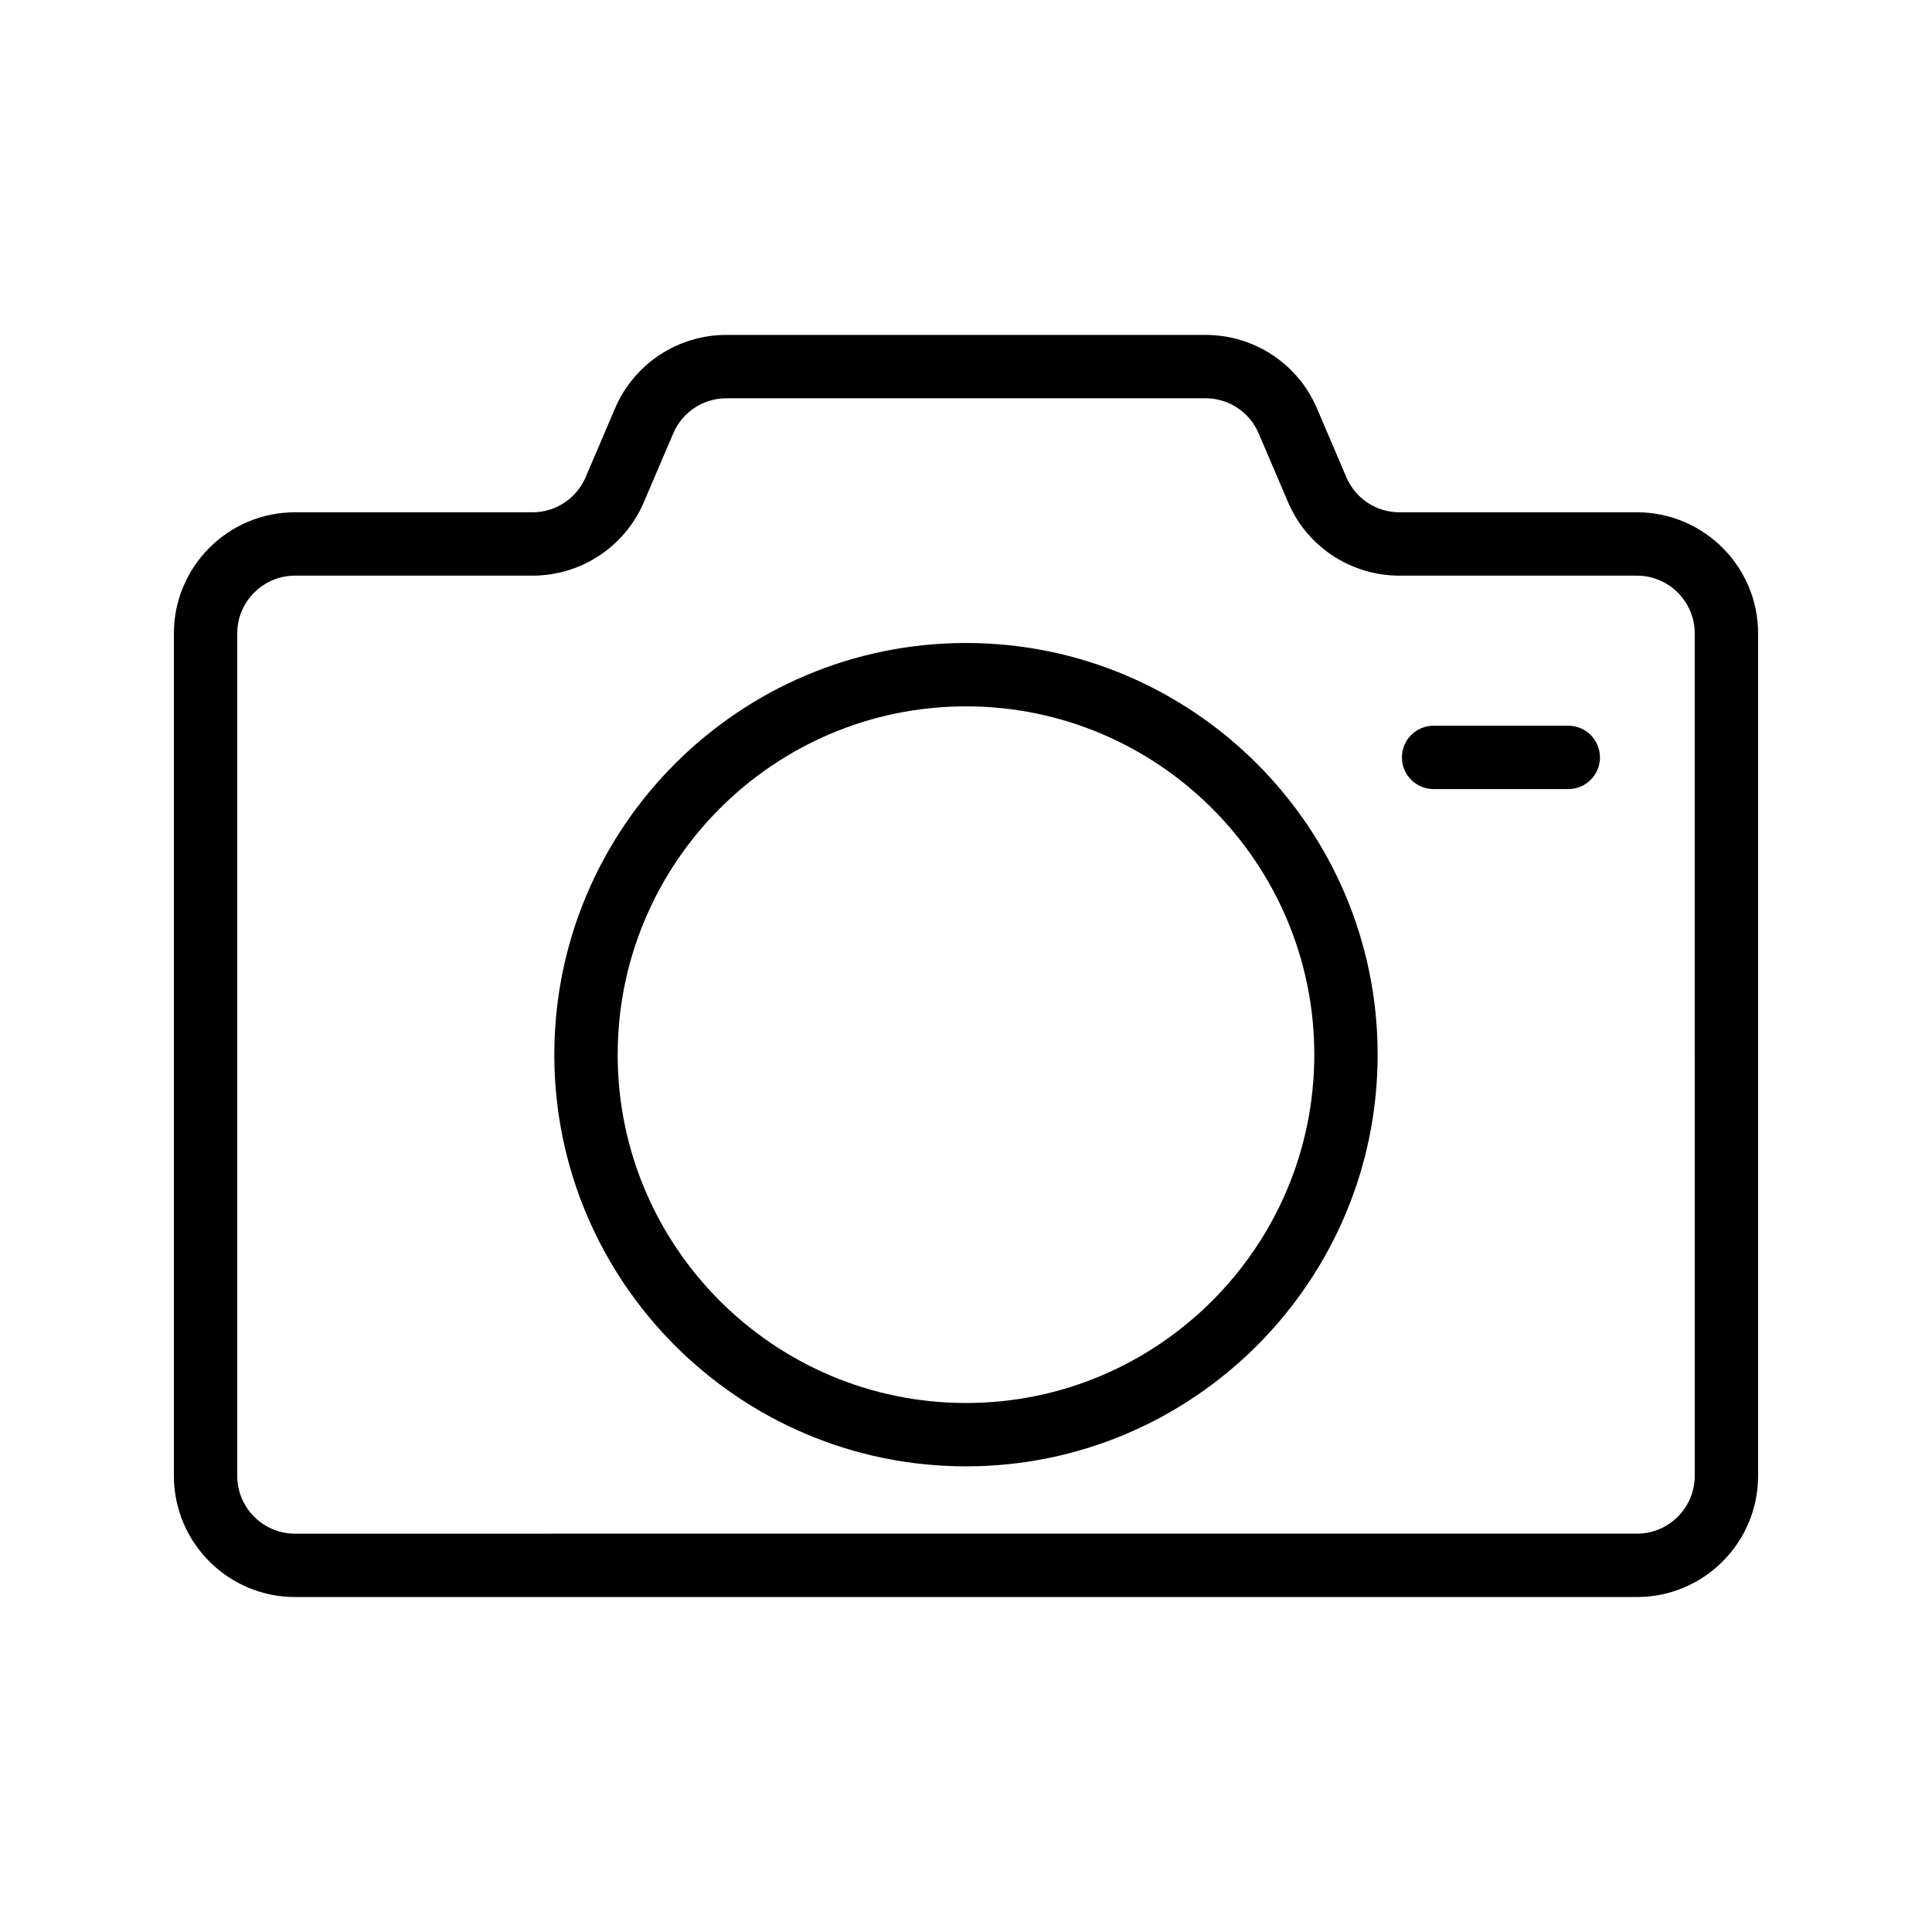
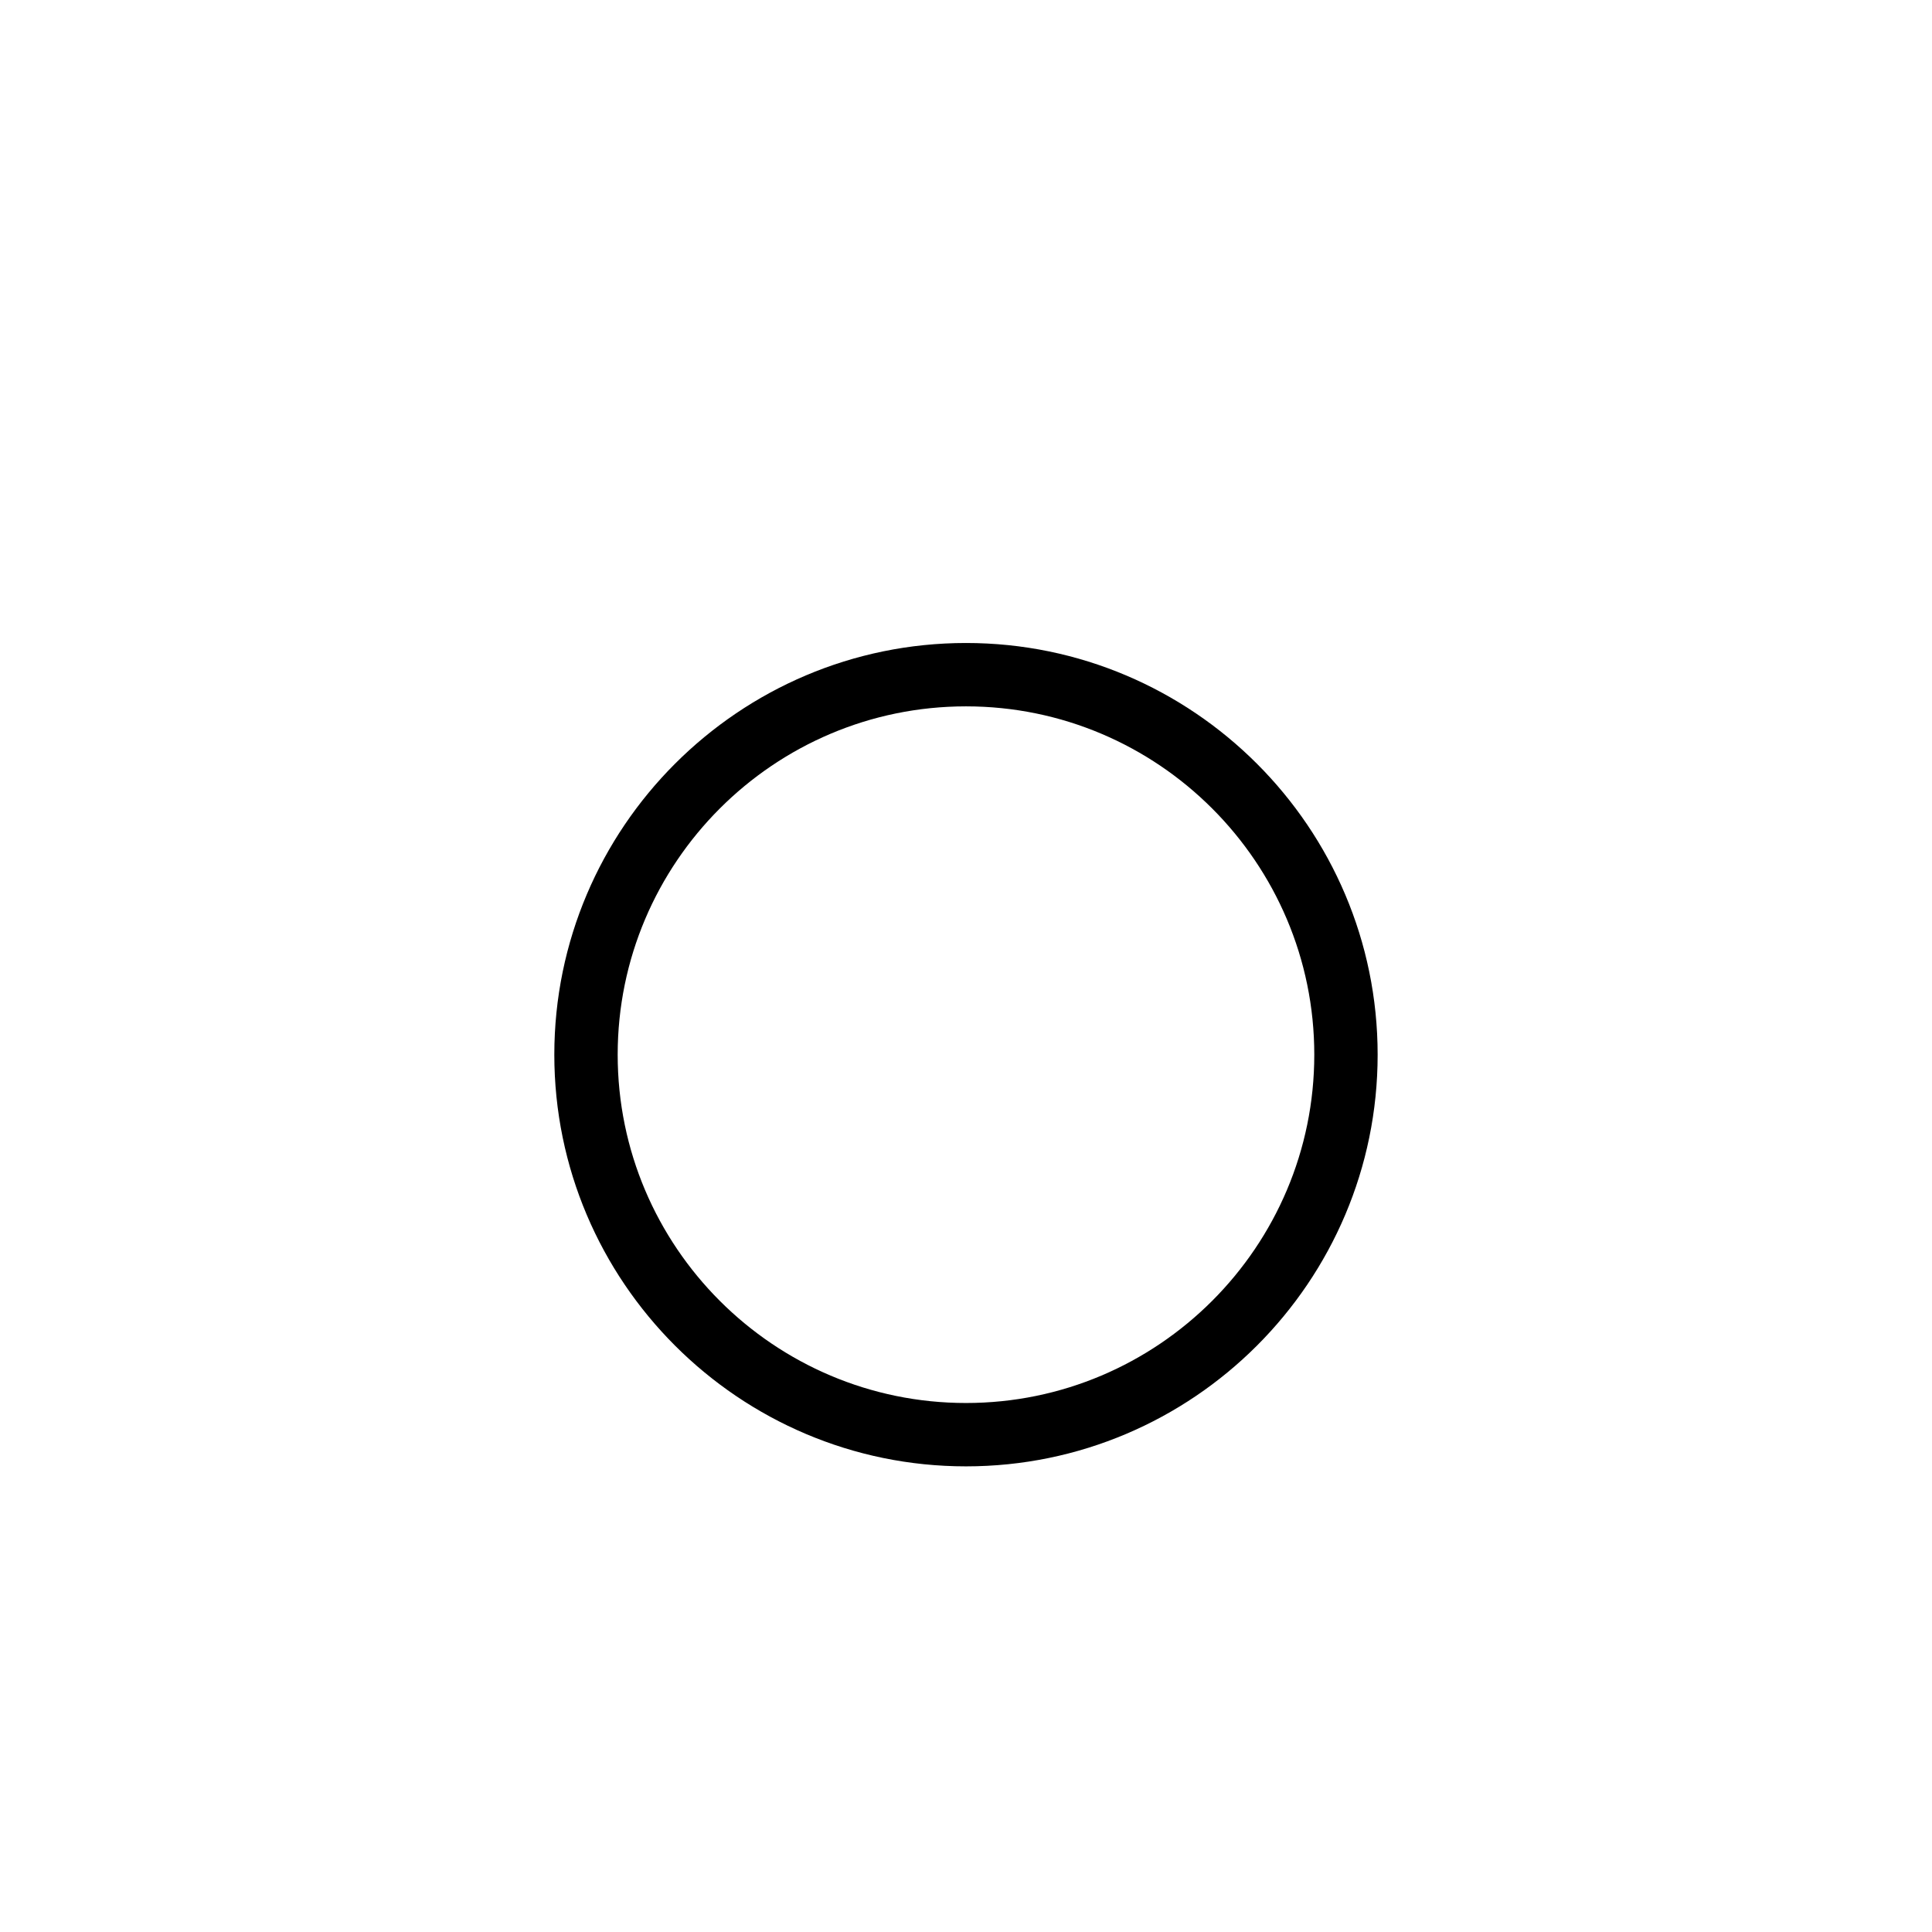
<svg xmlns="http://www.w3.org/2000/svg" fill="#000000" width="800px" height="800px" version="1.1" viewBox="144 144 512 512">
  <g>
-     <path d="m577.81 279.76h-62.934c-6.148 0-11.668-3.648-14.078-9.301l-7.773-18.203c-5.059-11.848-16.652-19.5-29.527-19.5h-126.99c-12.891 0-24.477 7.66-29.527 19.492l-7.781 18.211c-2.41 5.648-7.938 9.301-14.078 9.301h-62.938c-17.703 0-32.102 14.398-32.102 32.102v223.26c0 17.703 14.398 32.109 32.102 32.109h355.62c17.707 0.004 32.113-14.402 32.113-32.109v-223.26c0-17.703-14.406-32.102-32.109-32.102zm15.316 255.36c0 8.445-6.871 15.316-15.316 15.316l-355.63 0.004c-8.438 0-15.309-6.871-15.309-15.32v-223.26c0-8.438 6.871-15.309 15.309-15.309h62.934c12.891 0 24.477-7.66 29.527-19.492l7.781-18.211c2.41-5.648 7.93-9.301 14.078-9.301h126.98c6.141 0 11.668 3.648 14.078 9.301l7.773 18.203c5.051 11.84 16.637 19.5 29.527 19.5h62.934c8.457 0 15.328 6.871 15.328 15.309z" />
    <path d="m400 314.4c-60.156 0-109.1 48.945-109.1 109.1s48.945 109.1 109.1 109.1 109.09-48.945 109.09-109.1c-0.004-60.156-48.941-109.1-109.09-109.1zm0 201.41c-50.898 0-92.309-41.41-92.309-92.309s41.41-92.309 92.309-92.309 92.301 41.41 92.301 92.309c-0.004 50.898-41.406 92.309-92.301 92.309z" />
-     <path d="m559.61 336.32h-35.688c-4.641 0-8.398 3.754-8.398 8.398 0 4.641 3.754 8.398 8.398 8.398h35.688c4.641 0 8.398-3.754 8.398-8.398-0.004-4.641-3.758-8.398-8.398-8.398z" />
  </g>
</svg>